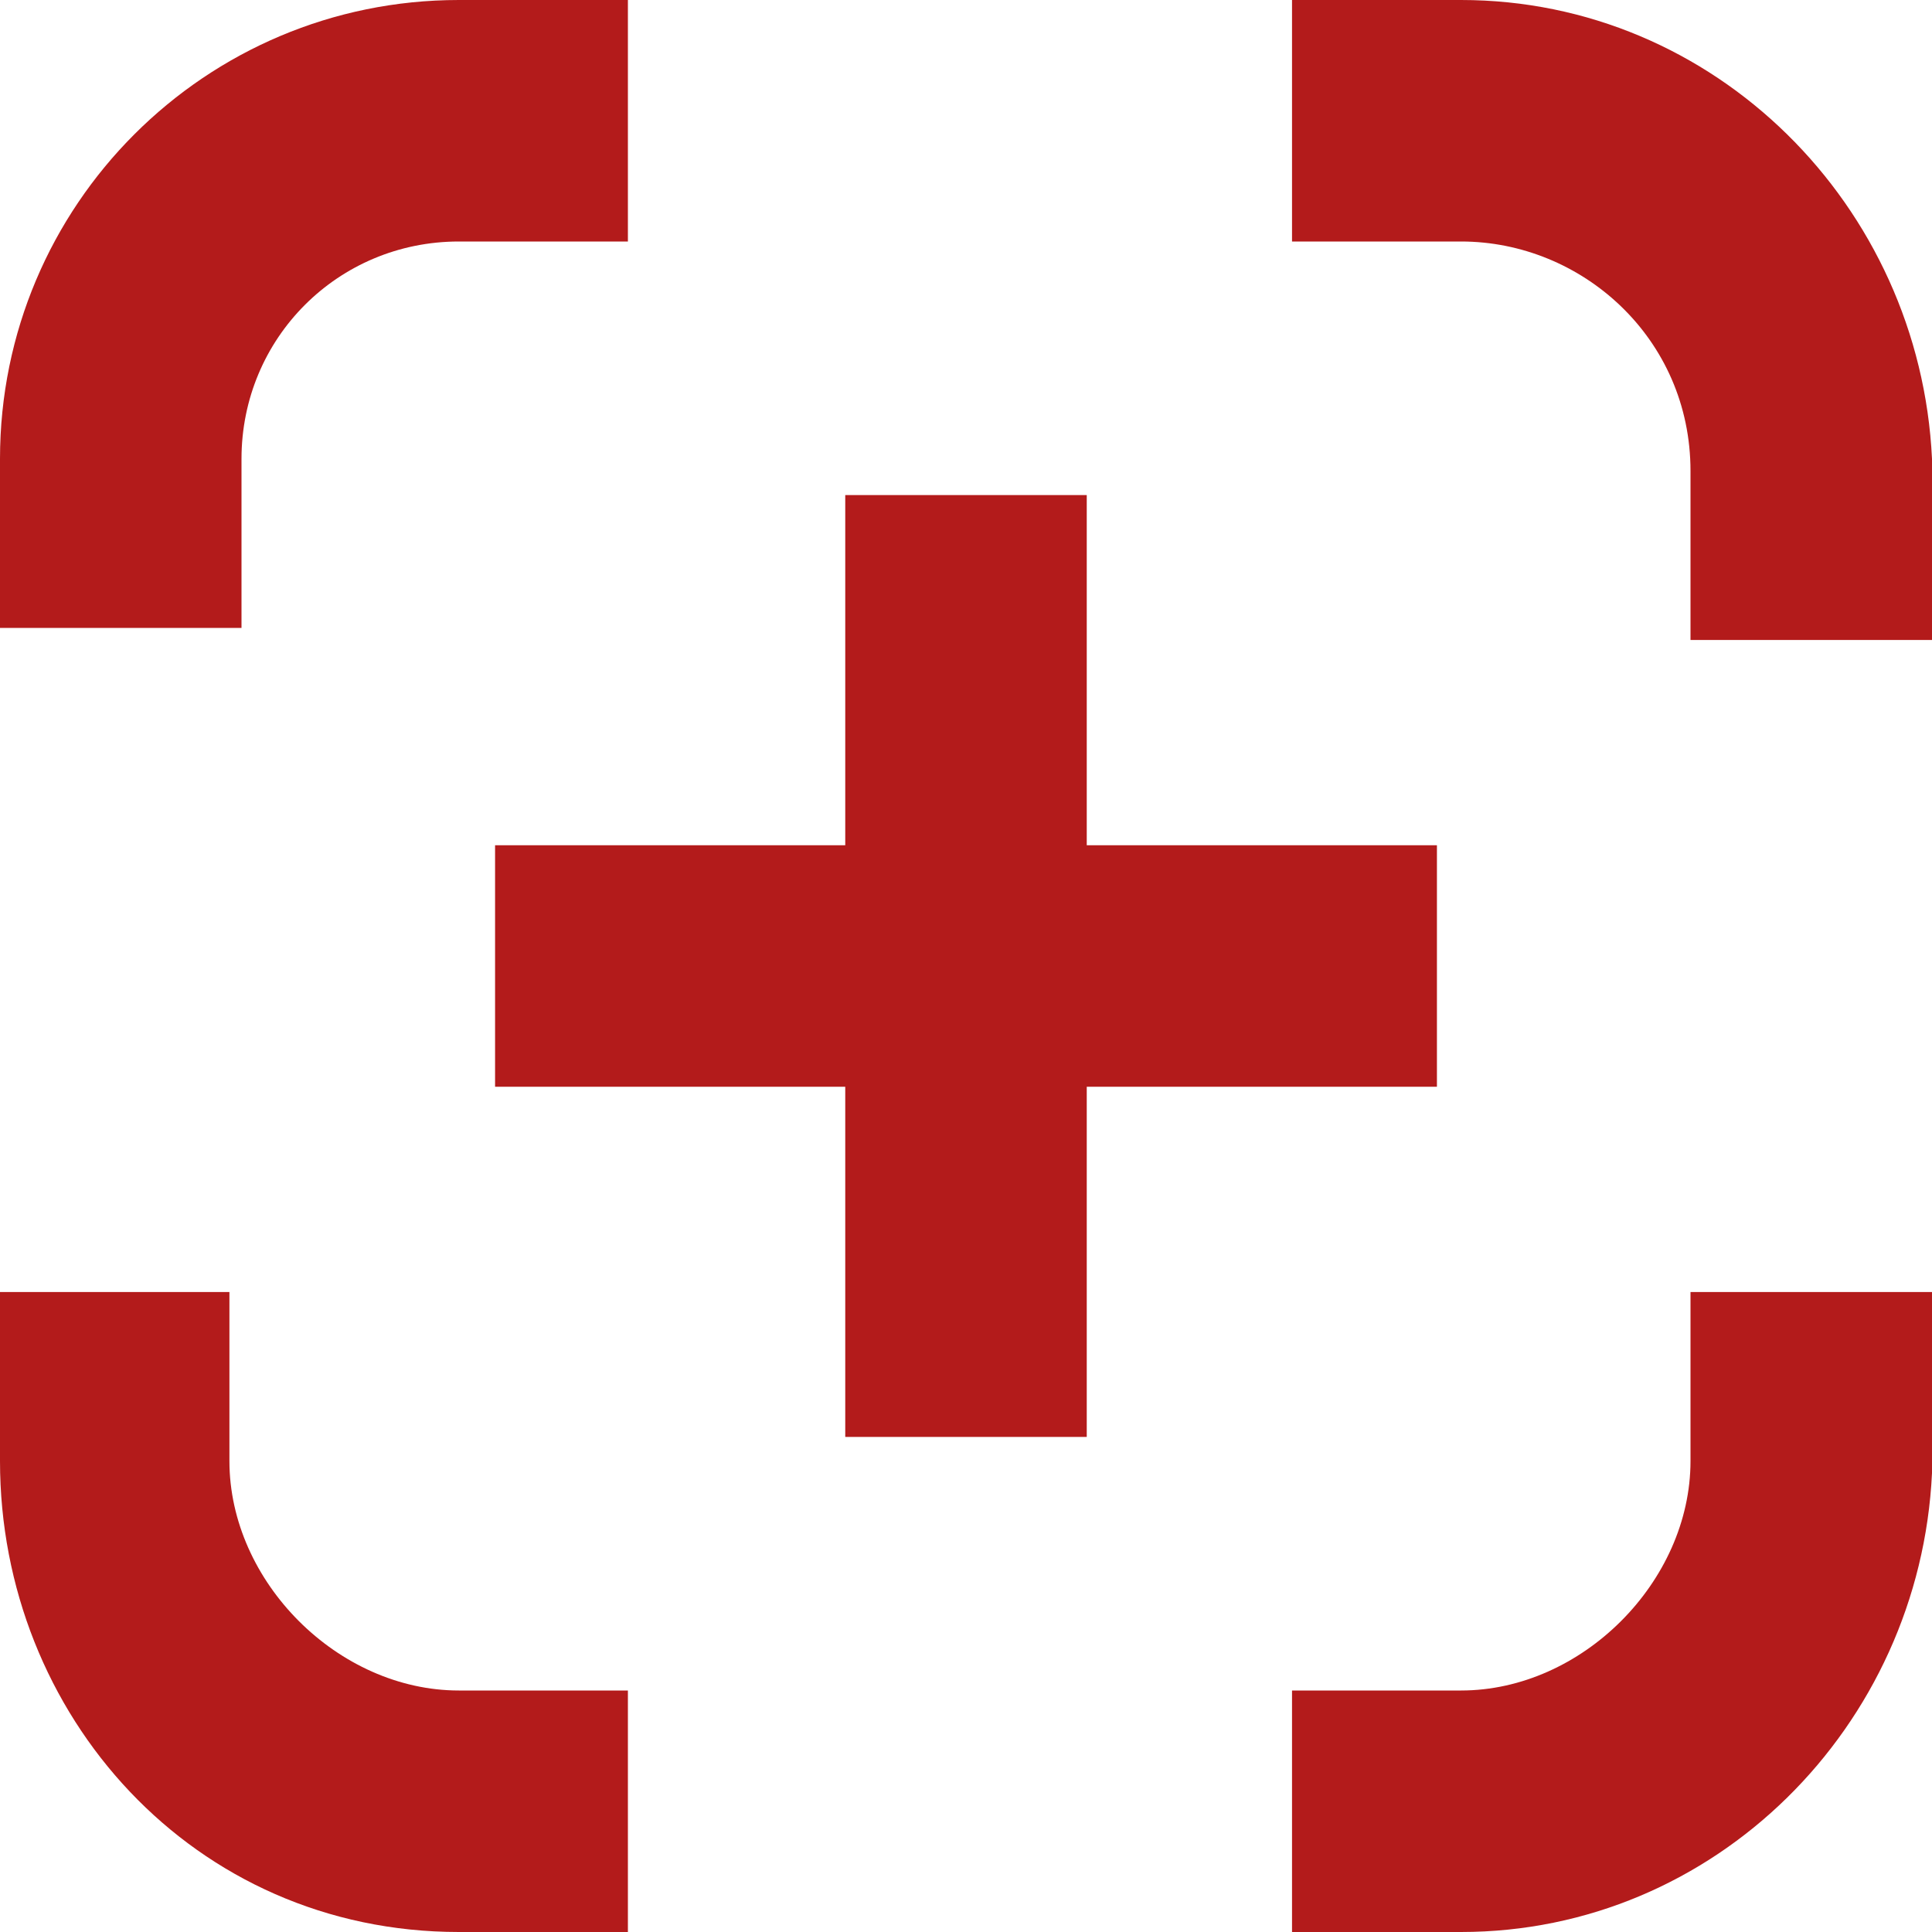
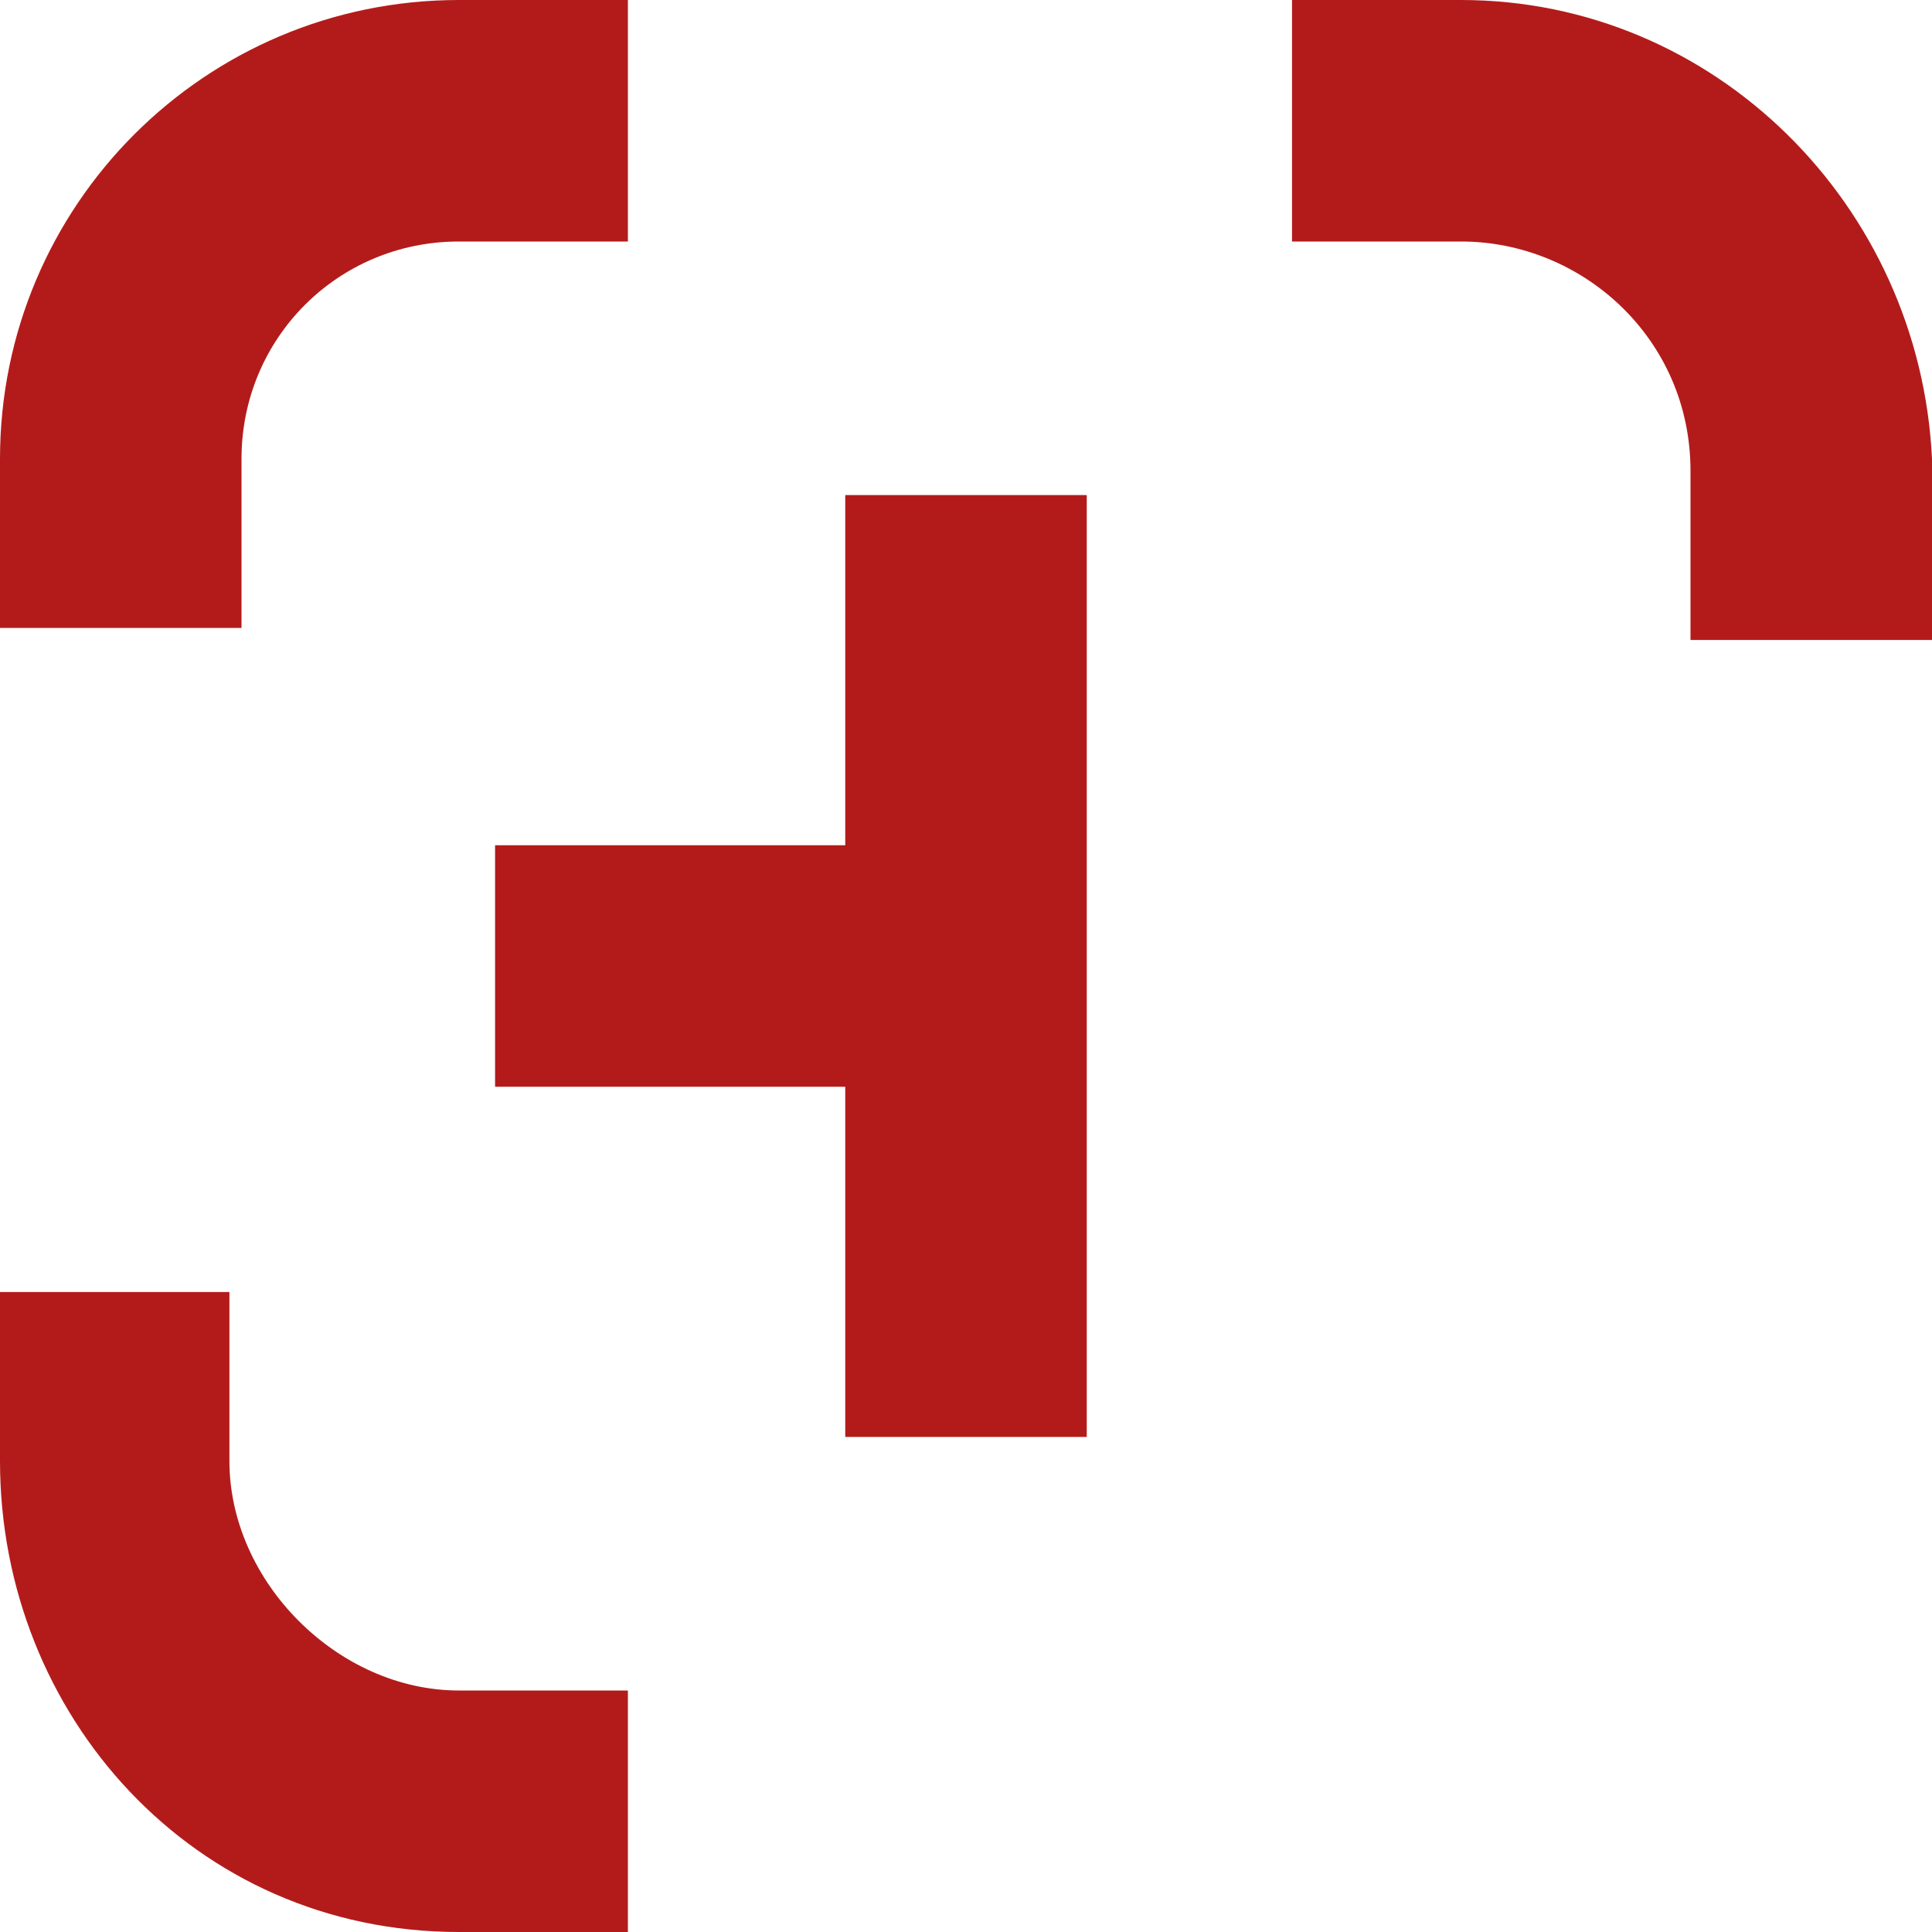
<svg xmlns="http://www.w3.org/2000/svg" version="1.1" id="Layer_1" x="0px" y="0px" viewBox="0 0 16 16" style="enable-background:new 0 0 16 16;" xml:space="preserve">
  <style type="text/css">
	.st0{fill:#B31B1B;}
	.st1{fill:none;}
</style>
  <g id="Group_569" transform="translate(-303 -524)">
    <path id="Path_3319" class="st0" d="M306.8,540h1.4v-2h-1.4c-1,0-1.9-0.9-1.9-1.9v-1.4H303v1.4C303,538.2,304.6,540,306.8,540   C306.7,540,306.7,540,306.8,540L306.8,540" />
    <path id="Path_3320" class="st0" d="M315.1,524h-1.4v2h1.4c1,0,1.9,0.8,1.9,1.9v1.4h2v-1.5C318.9,525.7,317.2,524,315.1,524" />
-     <path id="Path_3321" class="st0" d="M315.1,540c2.1,0,3.8-1.7,3.9-3.8v-1.5h-2v1.4c0,1-0.9,1.9-1.9,1.9l0,0h-1.4v2H315.1z" />
    <path id="Path_3322" class="st0" d="M305,527.8c0-1,0.8-1.8,1.8-1.8c0,0,0,0,0,0h1.4v-2h-1.4c-2.1,0-3.8,1.7-3.8,3.8v1.4h2V527.8z" />
-     <path id="Path_3323" class="st0" d="M310,528.1v2.9h-2.9v2h2.9v2.9h2V533h2.9v-2H312v-2.9H310z" />
+     <path id="Path_3323" class="st0" d="M310,528.1v2.9h-2.9v2h2.9v2.9h2V533v-2H312v-2.9H310z" />
    <rect id="Rectangle_176" x="303" y="524" class="st1" width="16" height="16" />
  </g>
</svg>